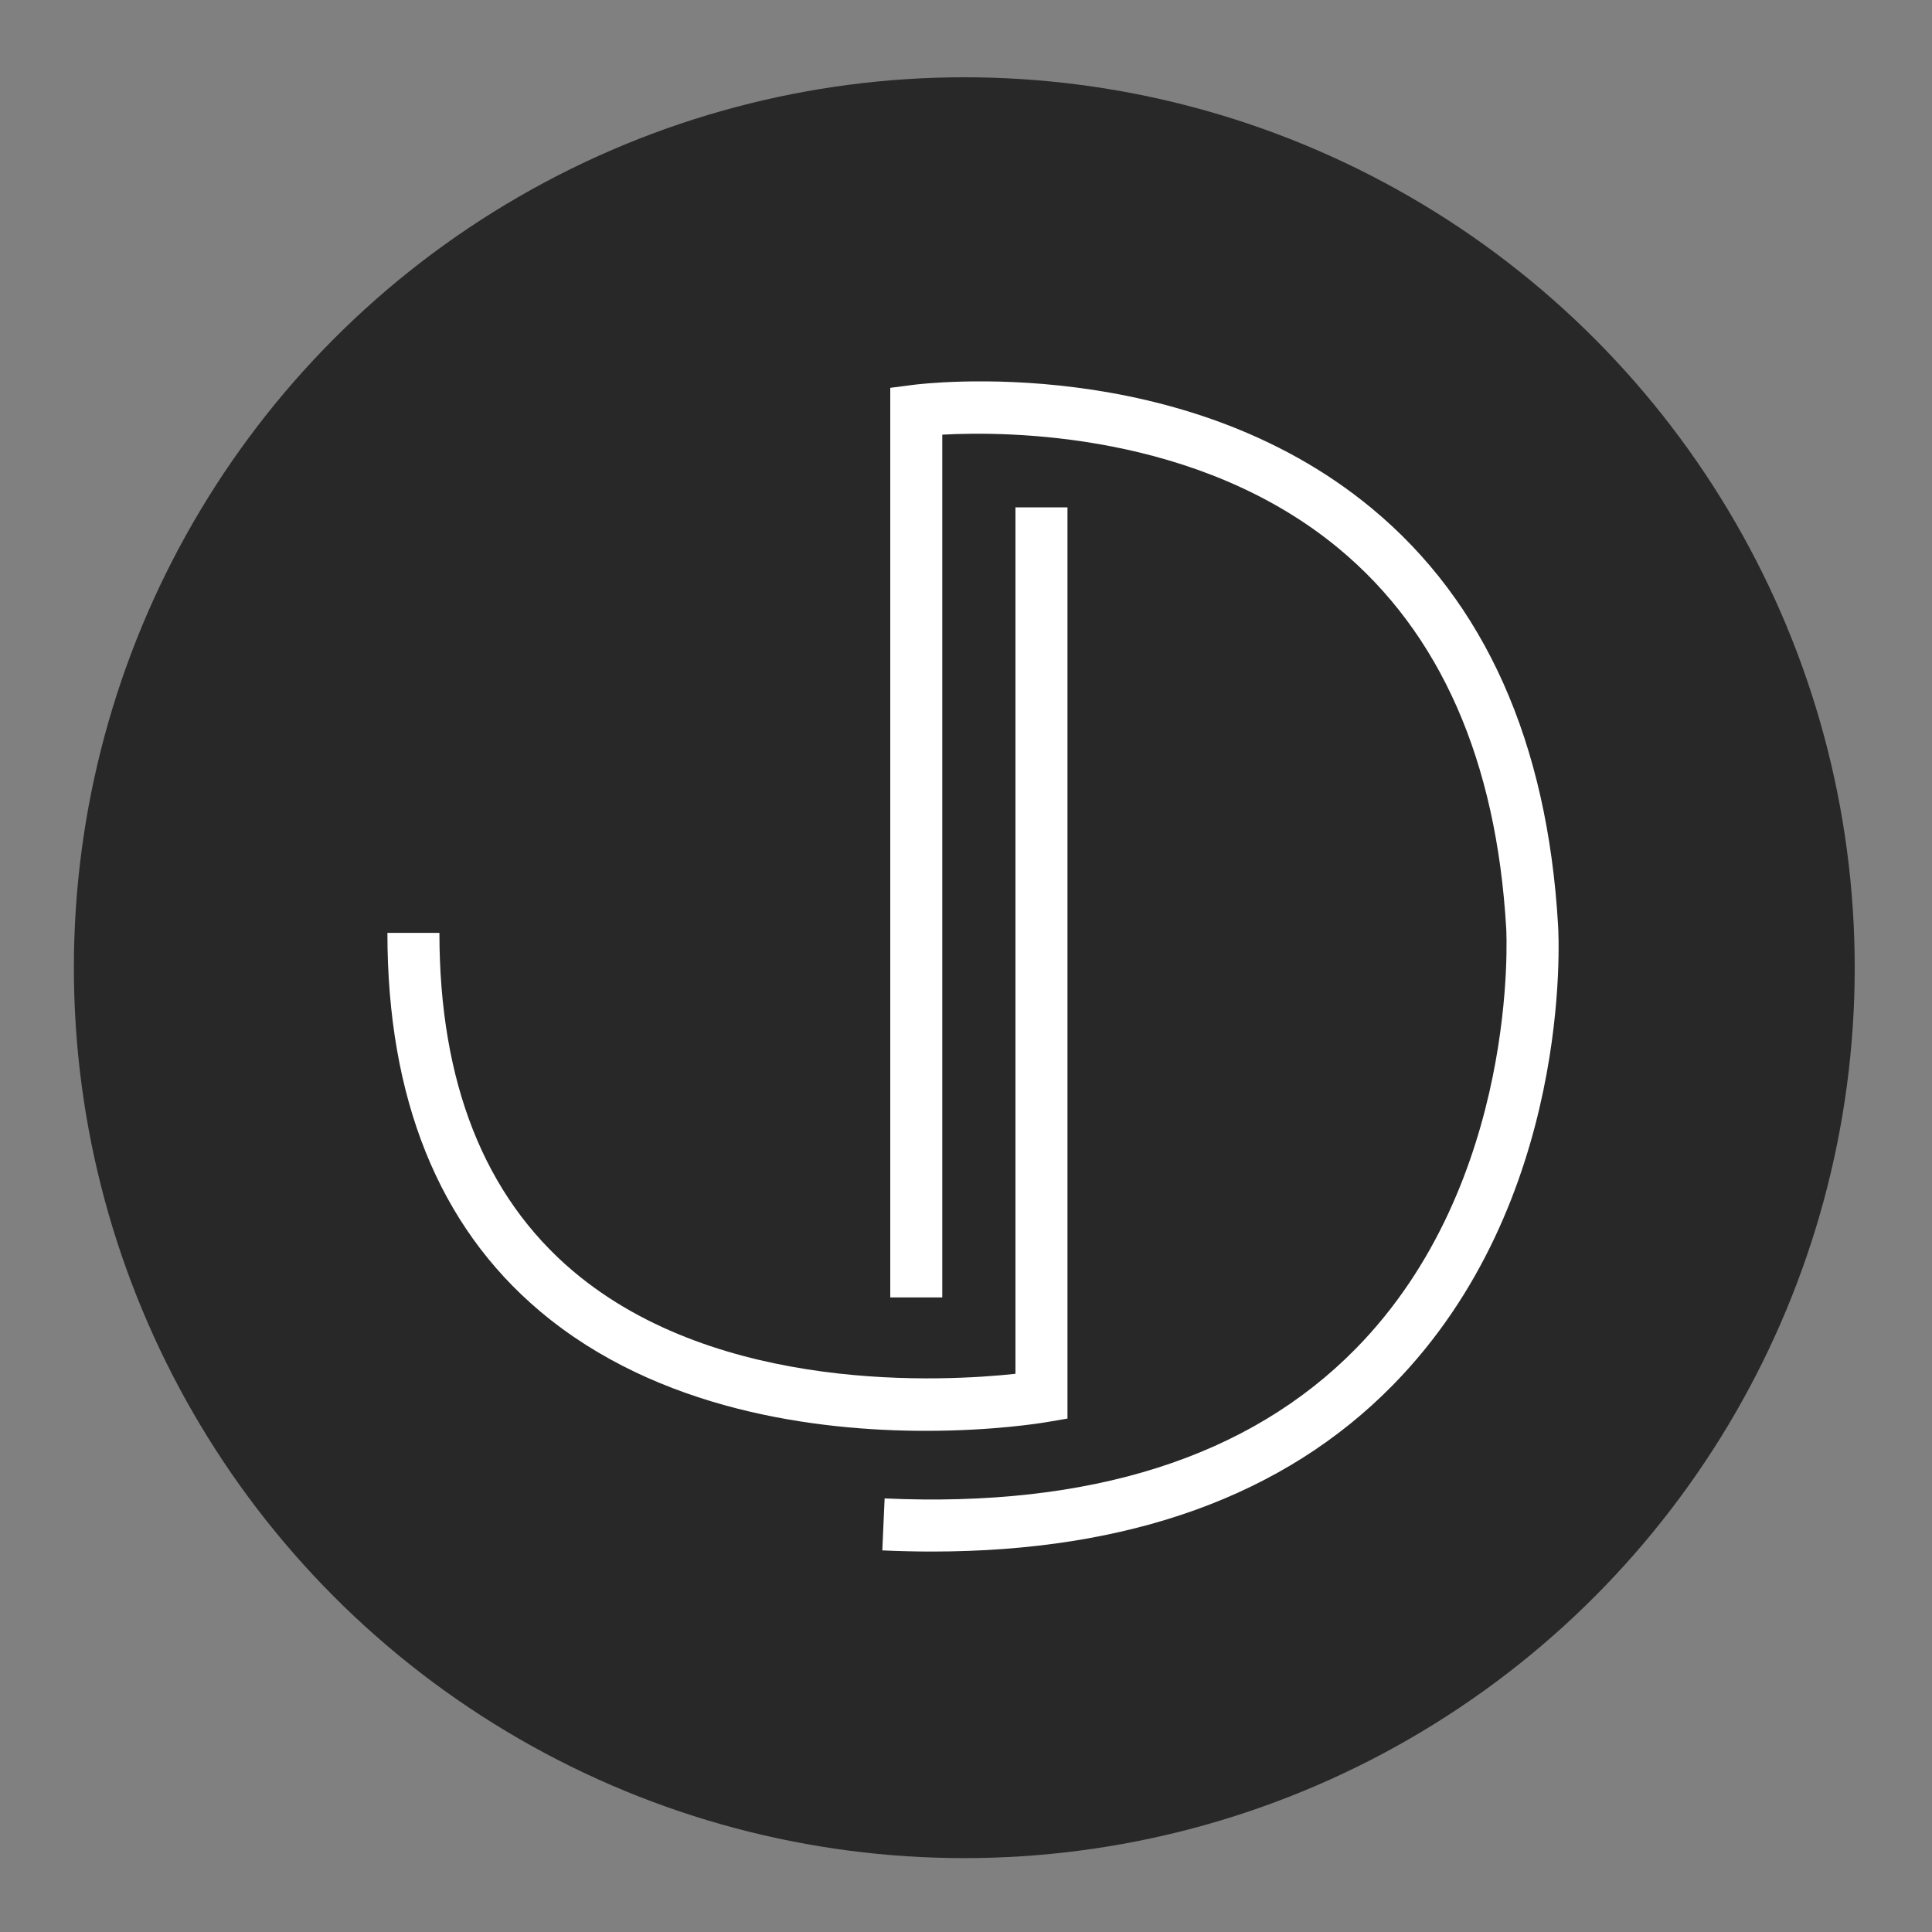
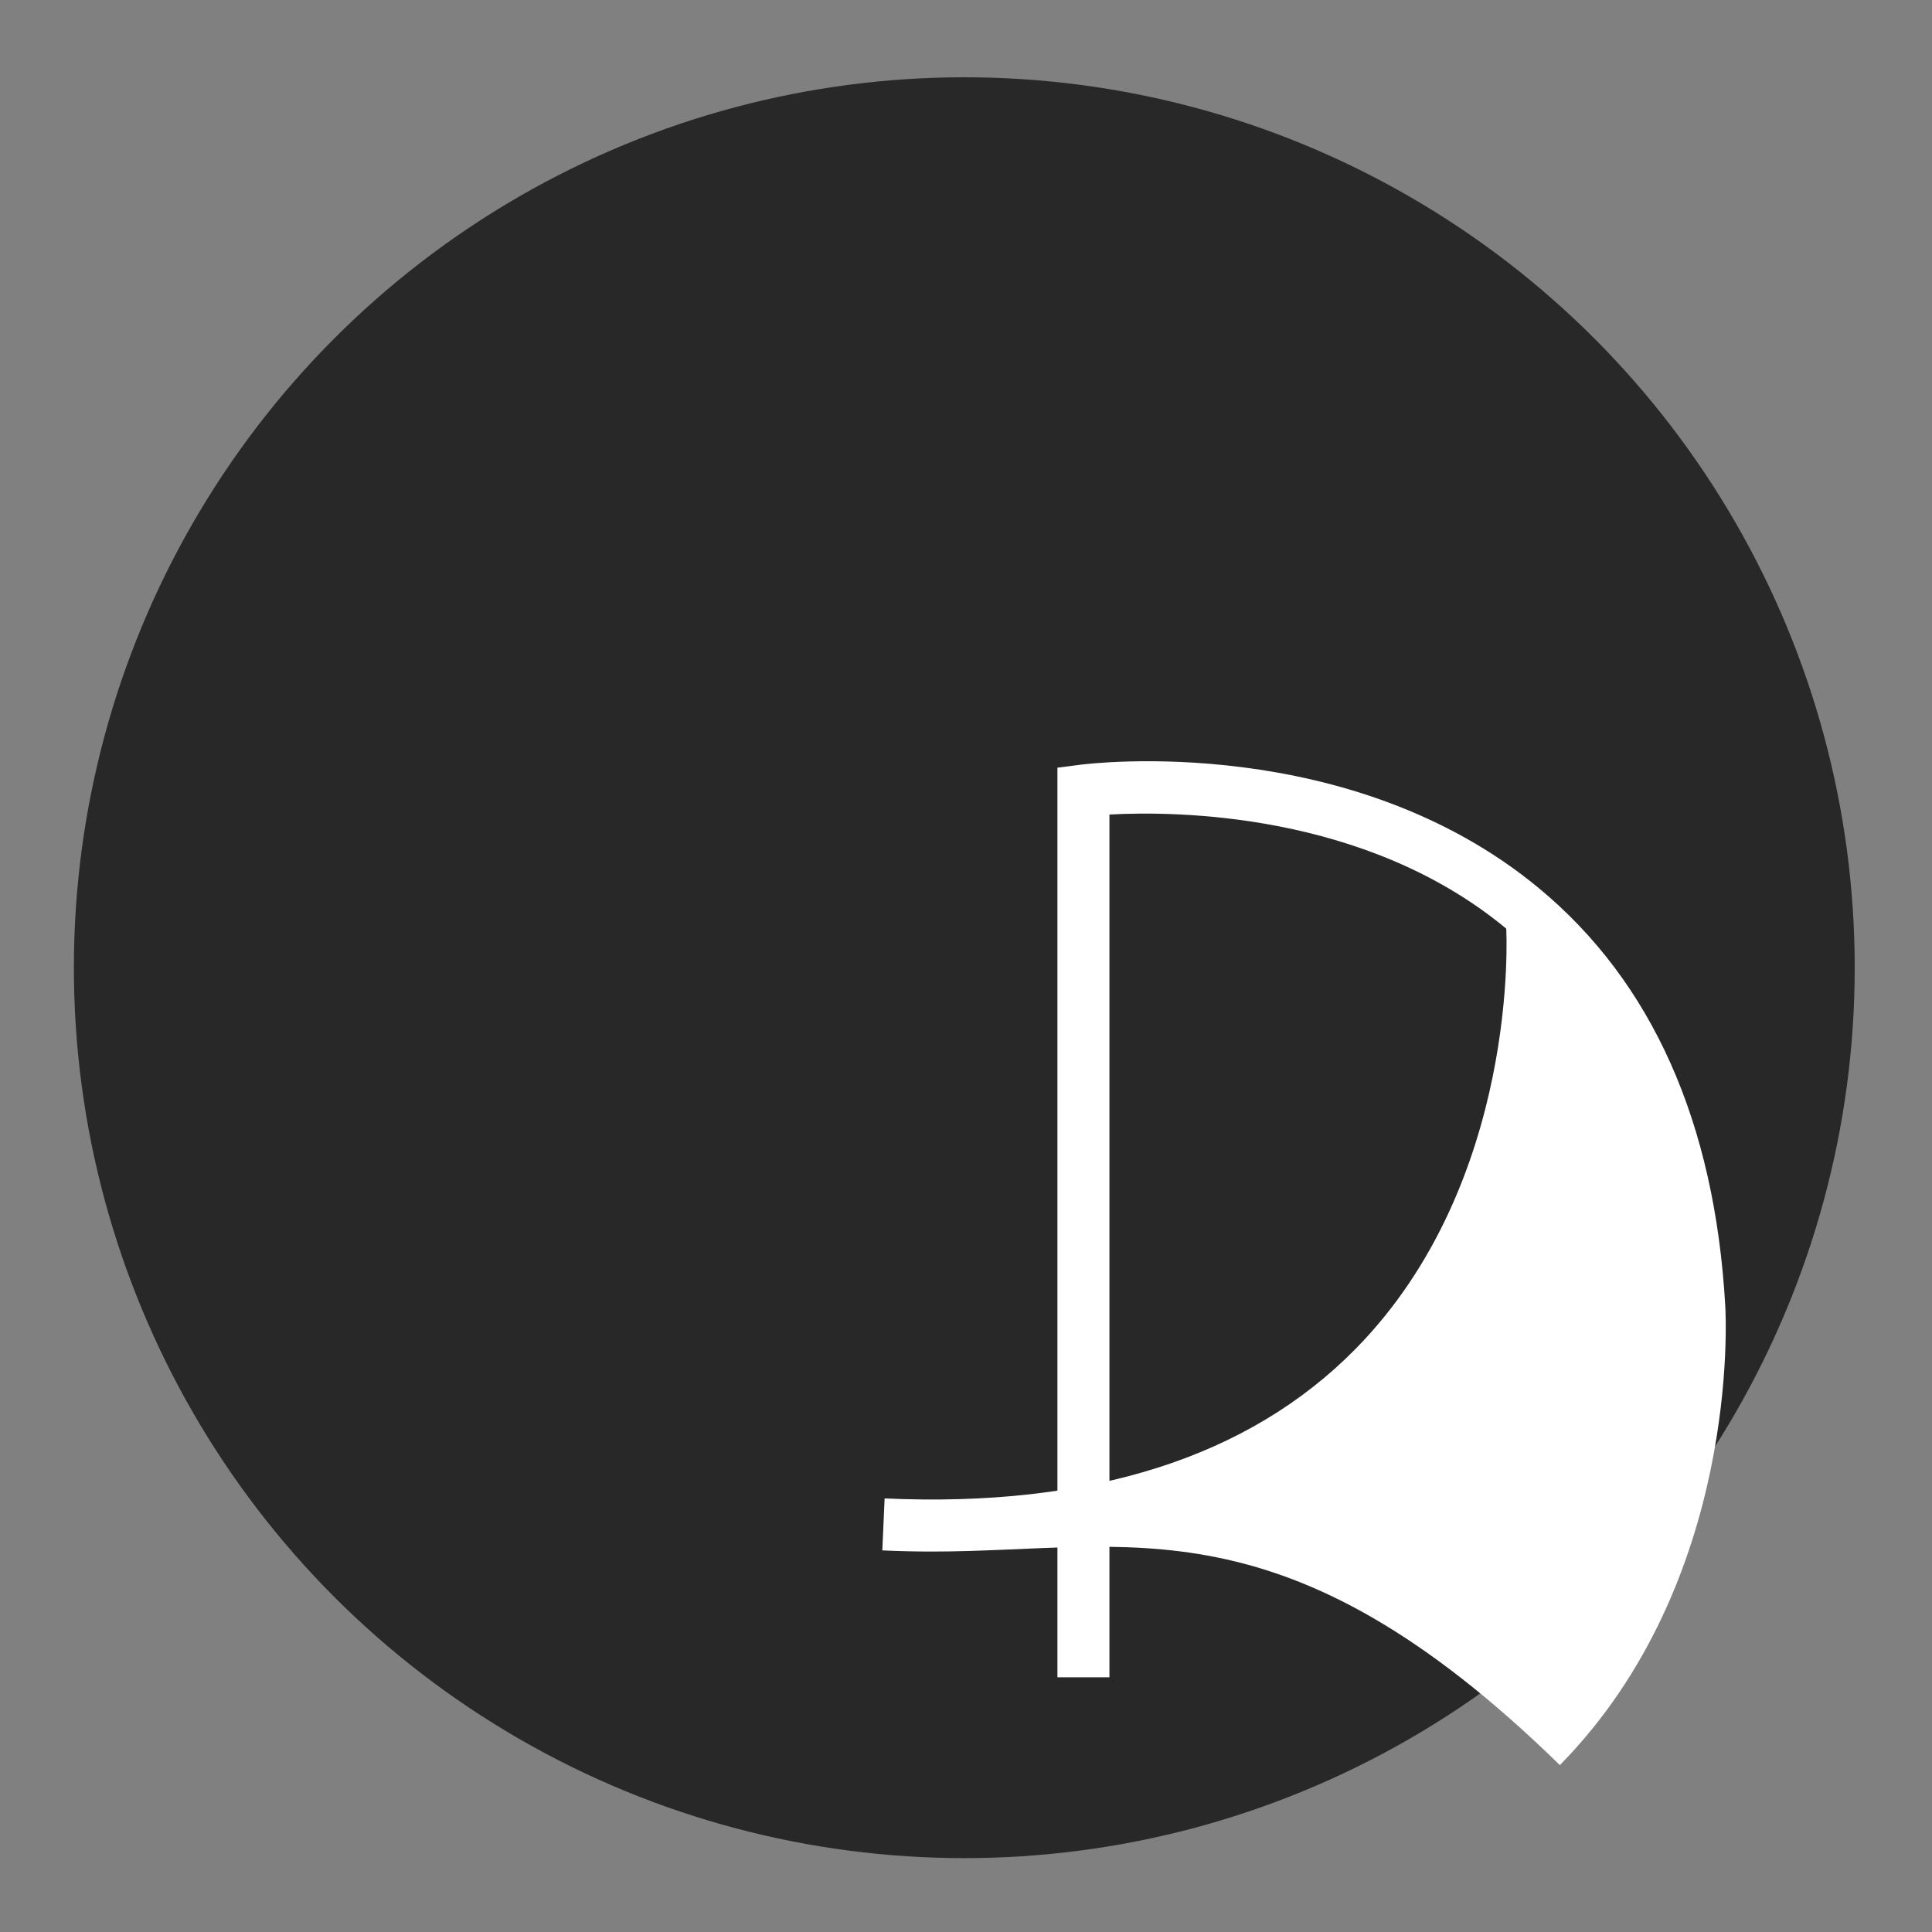
<svg xmlns="http://www.w3.org/2000/svg" id="Layer_1" x="0px" y="0px" viewBox="0 0 500 500" style="enable-background:new 0 0 500 500;" xml:space="preserve">
  <rect x="0" y="0" width="500" height="500" fill="#808080" stroke="none" />
  <style type="text/css">
	.st0{fill:#282828;}
	.st1{fill:#FFFFFF;}
</style>
  <g>
    <circle class="st0" cx="249.56" cy="250.44" r="230.44" />
    <g>
-       <path class="st1" d="M239.61,370.3c-27.99,0-69.29-5.14-99.93-31.01c-26.16-22.08-39.42-55.01-39.42-97.86h13.46    c0,38.68,11.64,68.13,34.6,87.54c37.75,31.91,96.26,28.54,114.48,26.57V131.3h13.46v235.83l-5.6,0.95    C269.39,368.29,257.1,370.3,239.61,370.3z" />
-       <path class="st1" d="M241.21,401.54c-4.22,0-8.51-0.1-12.87-0.3l0.6-13.45c53.29,2.42,94.29-10.63,121.91-38.73    c42.52-43.25,39-108.08,38.96-108.73c-2.51-43.5-17.07-76.56-43.26-98.31c-36.41-30.23-85.85-30.46-102.69-29.53v223.28h-13.46    v-235.4l5.86-0.76c2.83-0.37,69.9-8.54,118.79,31.98c29.24,24.23,45.45,60.54,48.18,107.93c0.18,2.87,3.88,71.49-42.8,118.98    C332.36,387.09,292.28,401.54,241.21,401.54z" />
+       <path class="st1" d="M241.21,401.54c-4.22,0-8.51-0.1-12.87-0.3l0.6-13.45c53.29,2.42,94.29-10.63,121.91-38.73    c42.52-43.25,39-108.08,38.96-108.73c-36.41-30.23-85.85-30.46-102.69-29.53v223.28h-13.46    v-235.4l5.86-0.76c2.83-0.37,69.9-8.54,118.79,31.98c29.24,24.23,45.45,60.54,48.18,107.93c0.18,2.87,3.88,71.49-42.8,118.98    C332.36,387.09,292.28,401.54,241.21,401.54z" />
    </g>
  </g>
</svg>